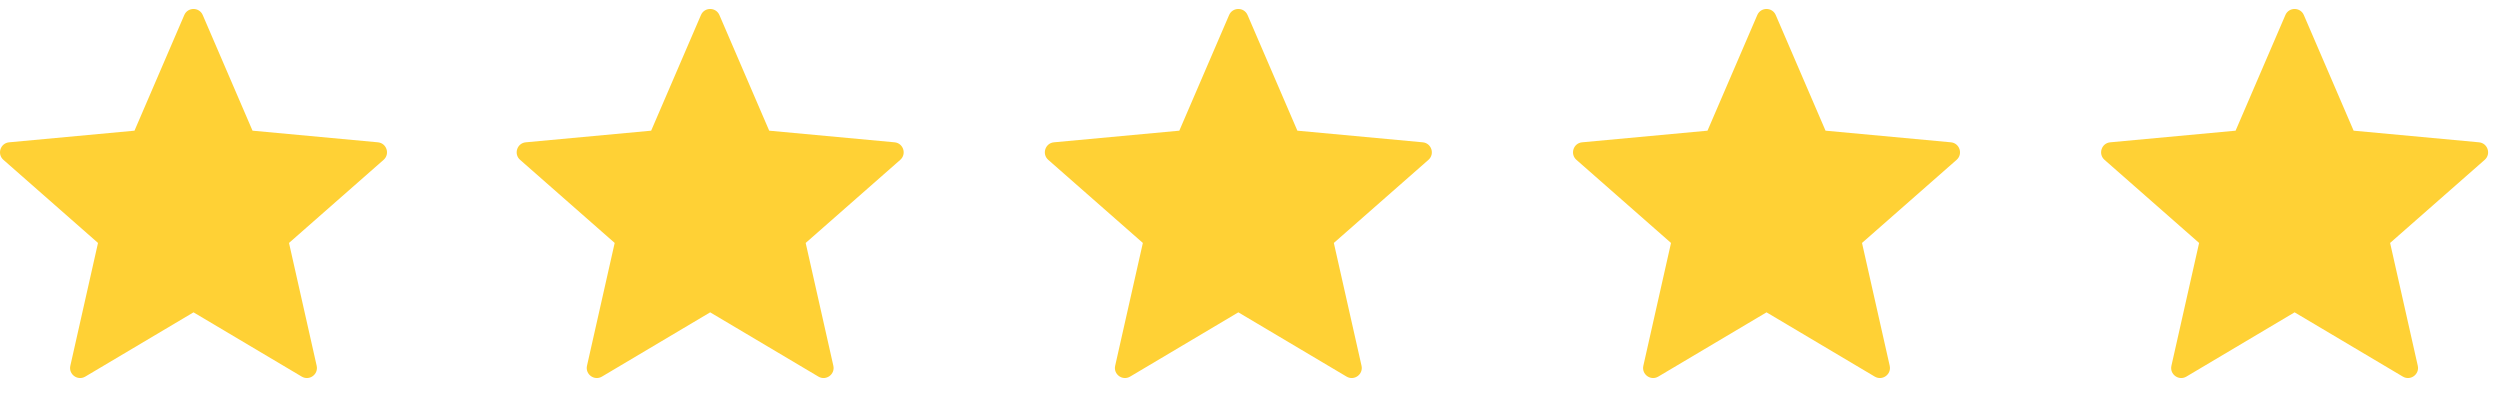
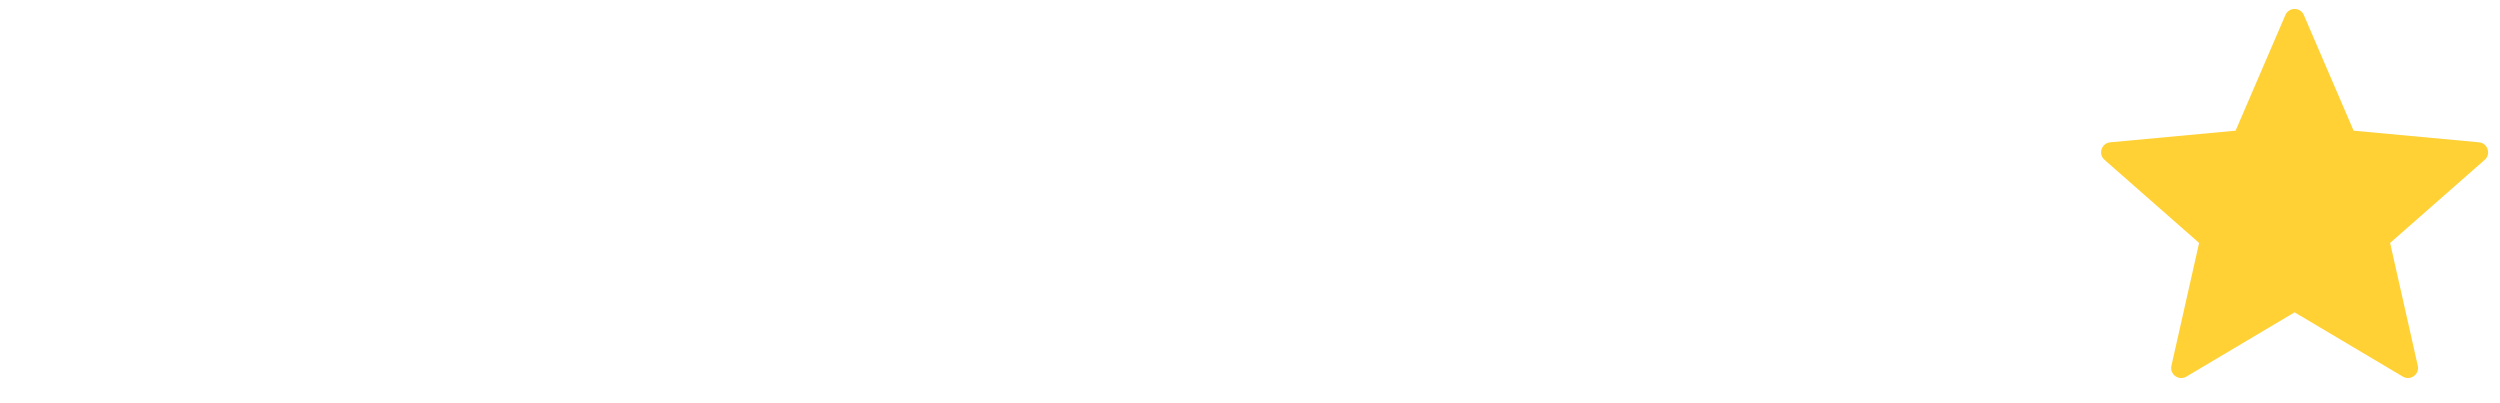
<svg xmlns="http://www.w3.org/2000/svg" width="118" height="19" viewBox="0 0 118 19" fill="none">
-   <path d="M42.223 6.717L36.306 6.168L33.956 0.71C33.791 0.328 33.249 0.328 33.085 0.71L30.735 6.168L24.818 6.717C24.403 6.755 24.236 7.271 24.549 7.545L29.013 11.467L27.706 17.264C27.615 17.669 28.053 17.988 28.411 17.776L33.52 14.742L38.63 17.776C38.987 17.988 39.426 17.669 39.334 17.264L38.028 11.467L42.492 7.545C42.804 7.271 42.637 6.755 42.223 6.717Z" fill="#FFD135" />
-   <path d="M67.153 6.717L61.236 6.168L58.885 0.71C58.721 0.328 58.179 0.328 58.014 0.71L55.664 6.168L49.747 6.717C49.333 6.755 49.166 7.271 49.478 7.545L53.943 11.467L52.636 17.264C52.544 17.669 52.983 17.988 53.341 17.776L58.45 14.742L63.559 17.776C63.917 17.988 64.355 17.669 64.264 17.264L62.957 11.467L67.422 7.545C67.734 7.271 67.567 6.755 67.153 6.717Z" fill="#FFD135" />
-   <path d="M92.082 6.717L86.165 6.168L83.815 0.71C83.65 0.328 83.109 0.328 82.944 0.71L80.594 6.168L74.677 6.717C74.263 6.755 74.095 7.271 74.408 7.545L78.872 11.467L77.566 17.264C77.474 17.669 77.913 17.988 78.27 17.776L83.38 14.742L88.489 17.776C88.847 17.988 89.285 17.669 89.194 17.264L87.887 11.467L92.351 7.545C92.664 7.271 92.496 6.755 92.082 6.717Z" fill="#FFD135" />
  <path d="M117.008 6.717L111.091 6.168L108.741 0.71C108.576 0.328 108.034 0.328 107.87 0.71L105.52 6.168L99.603 6.717C99.189 6.755 99.021 7.271 99.334 7.545L103.798 11.467L102.491 17.264C102.4 17.669 102.838 17.988 103.196 17.776L108.305 14.742L113.415 17.776C113.772 17.988 114.211 17.669 114.119 17.264L112.813 11.467L117.277 7.545C117.59 7.271 117.422 6.755 117.008 6.717Z" fill="#FFD135" />
  <g clip-path="url(#clip0_0_468)">
-     <path d="M17.836 6.717L11.919 6.168L9.569 0.71C9.404 0.328 8.863 0.328 8.698 0.71L6.348 6.168L0.431 6.717C0.017 6.755 -0.151 7.271 0.162 7.545L4.626 11.467L3.32 17.264C3.228 17.669 3.666 17.988 4.024 17.776L9.134 14.742L14.243 17.776C14.601 17.988 15.039 17.669 14.947 17.264L13.641 11.467L18.105 7.545C18.418 7.271 18.25 6.755 17.836 6.717Z" fill="#FFD135" />
-   </g>
+     </g>
  <defs>
    <clipPath id="clip0_0_468">
-       <rect width="18.267" height="18.267" fill="white" />
-     </clipPath>
+       </clipPath>
  </defs>
</svg>